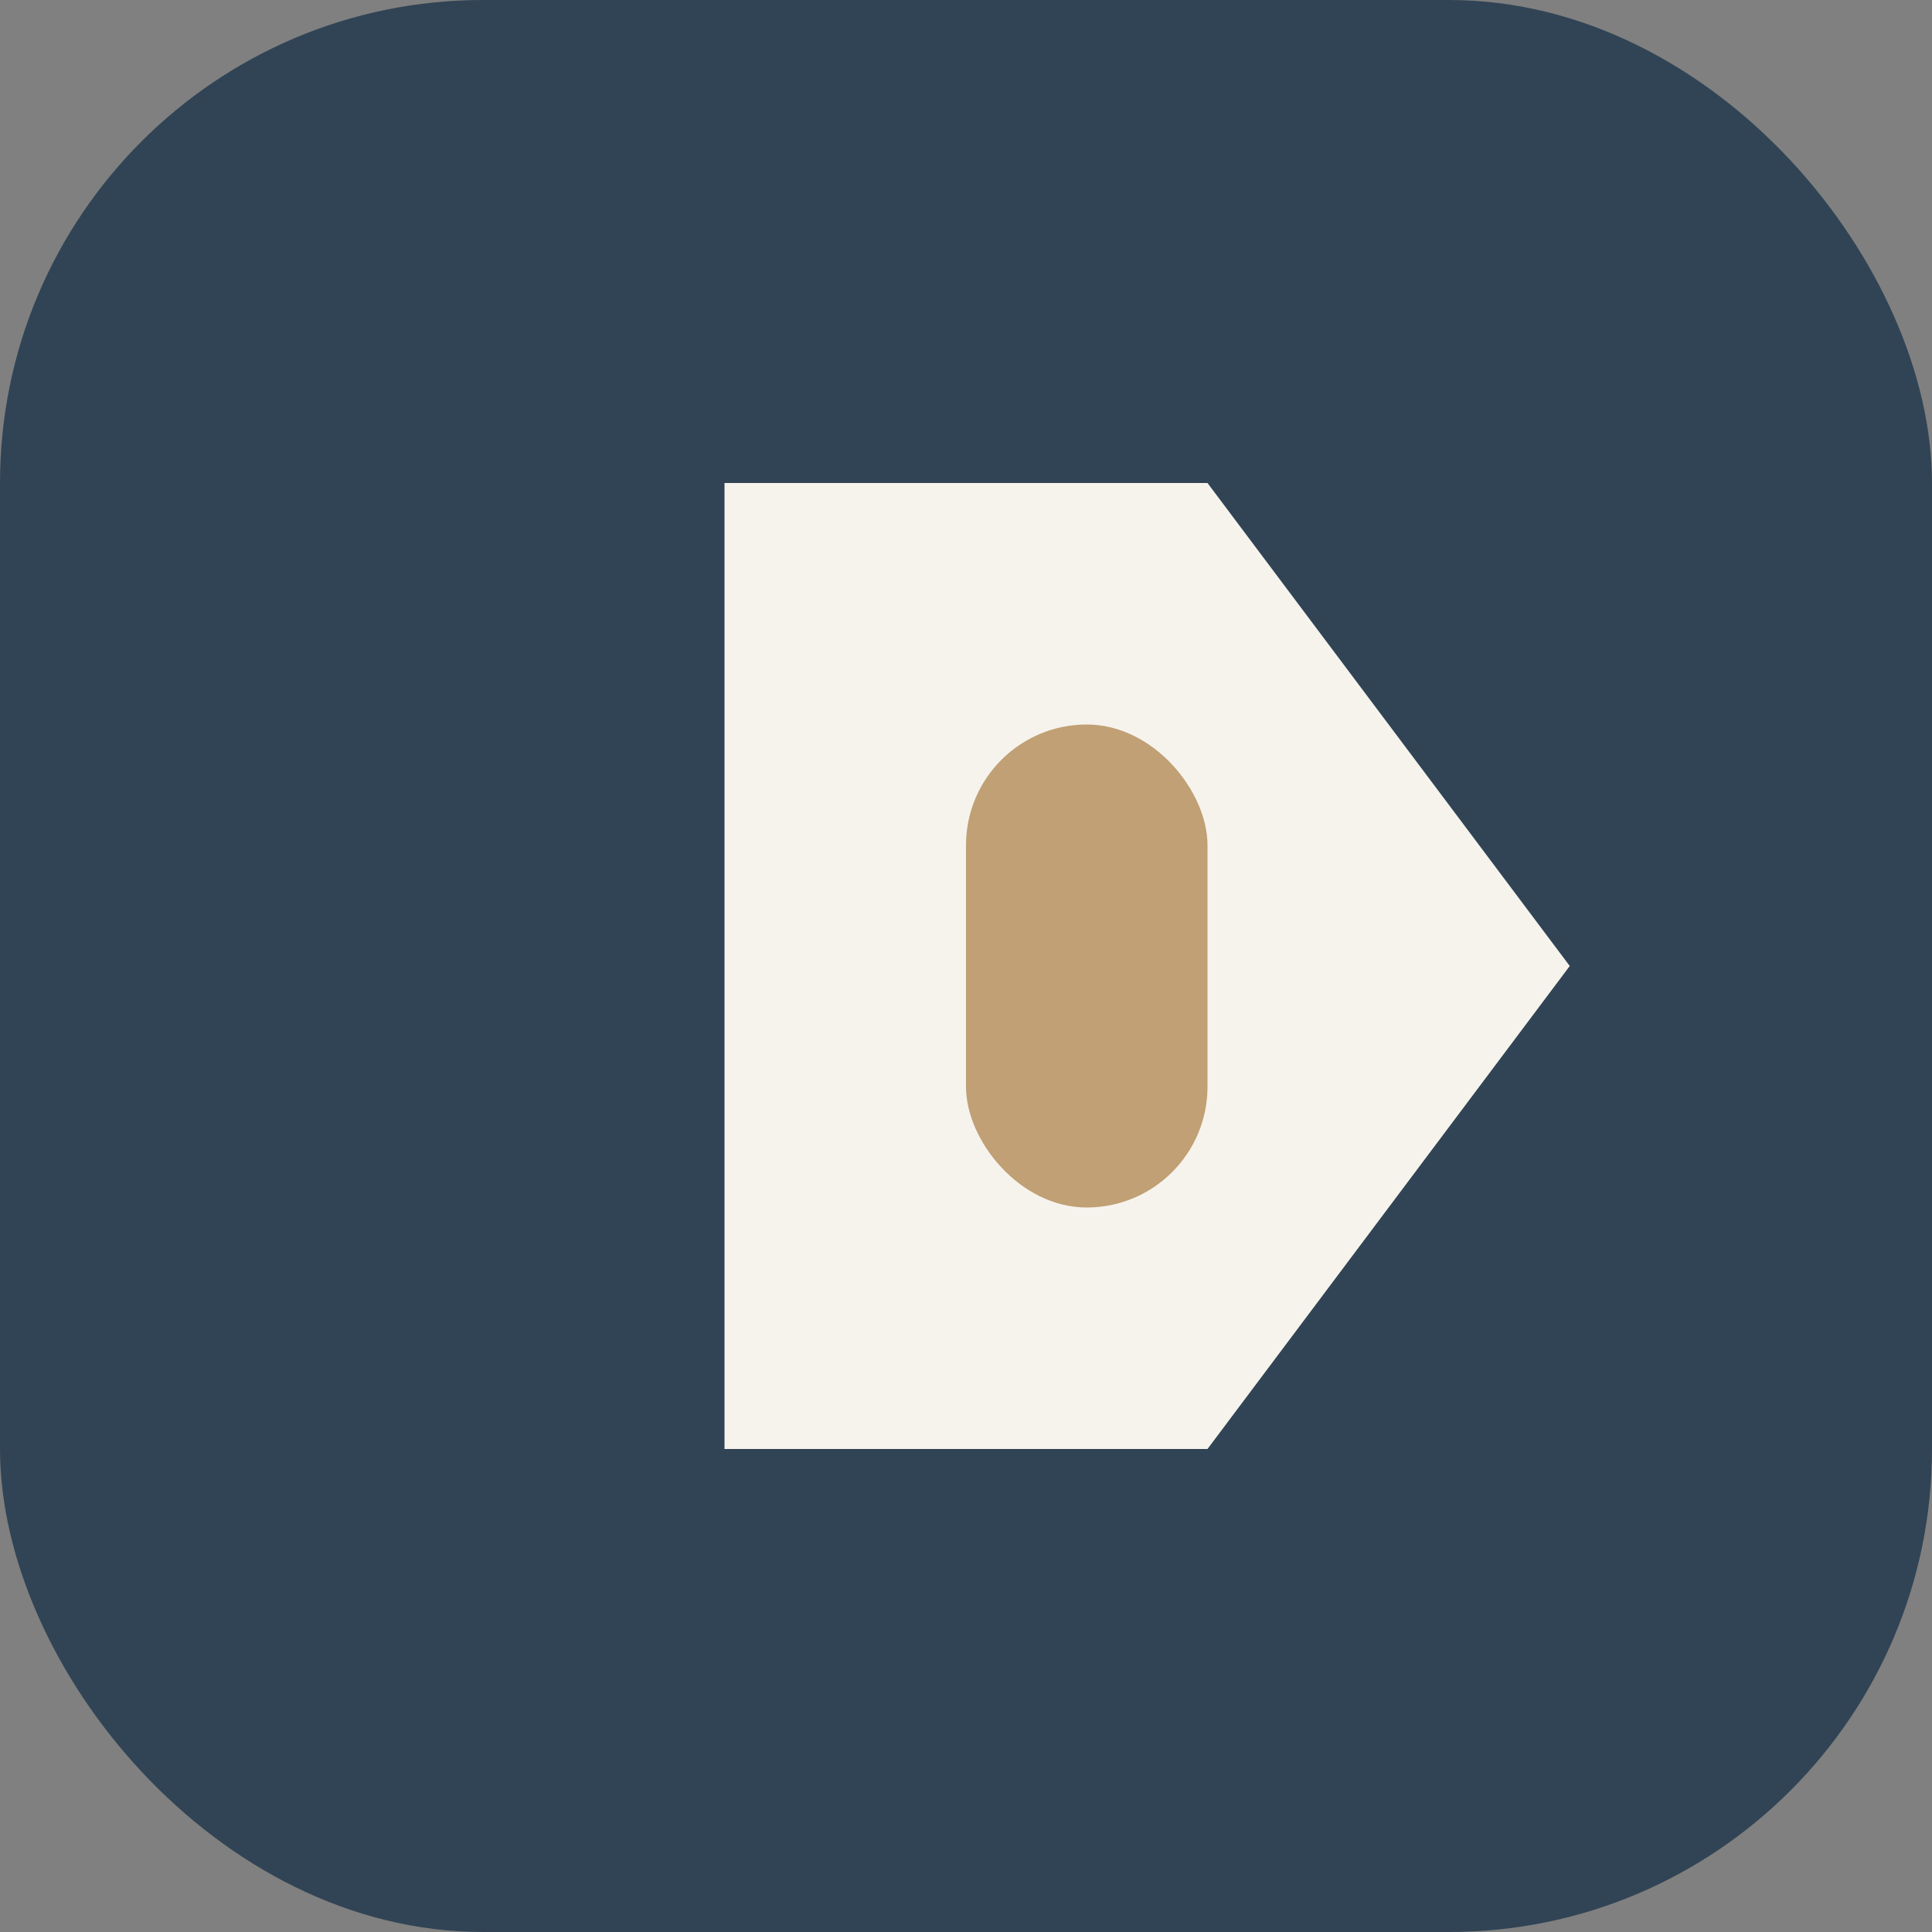
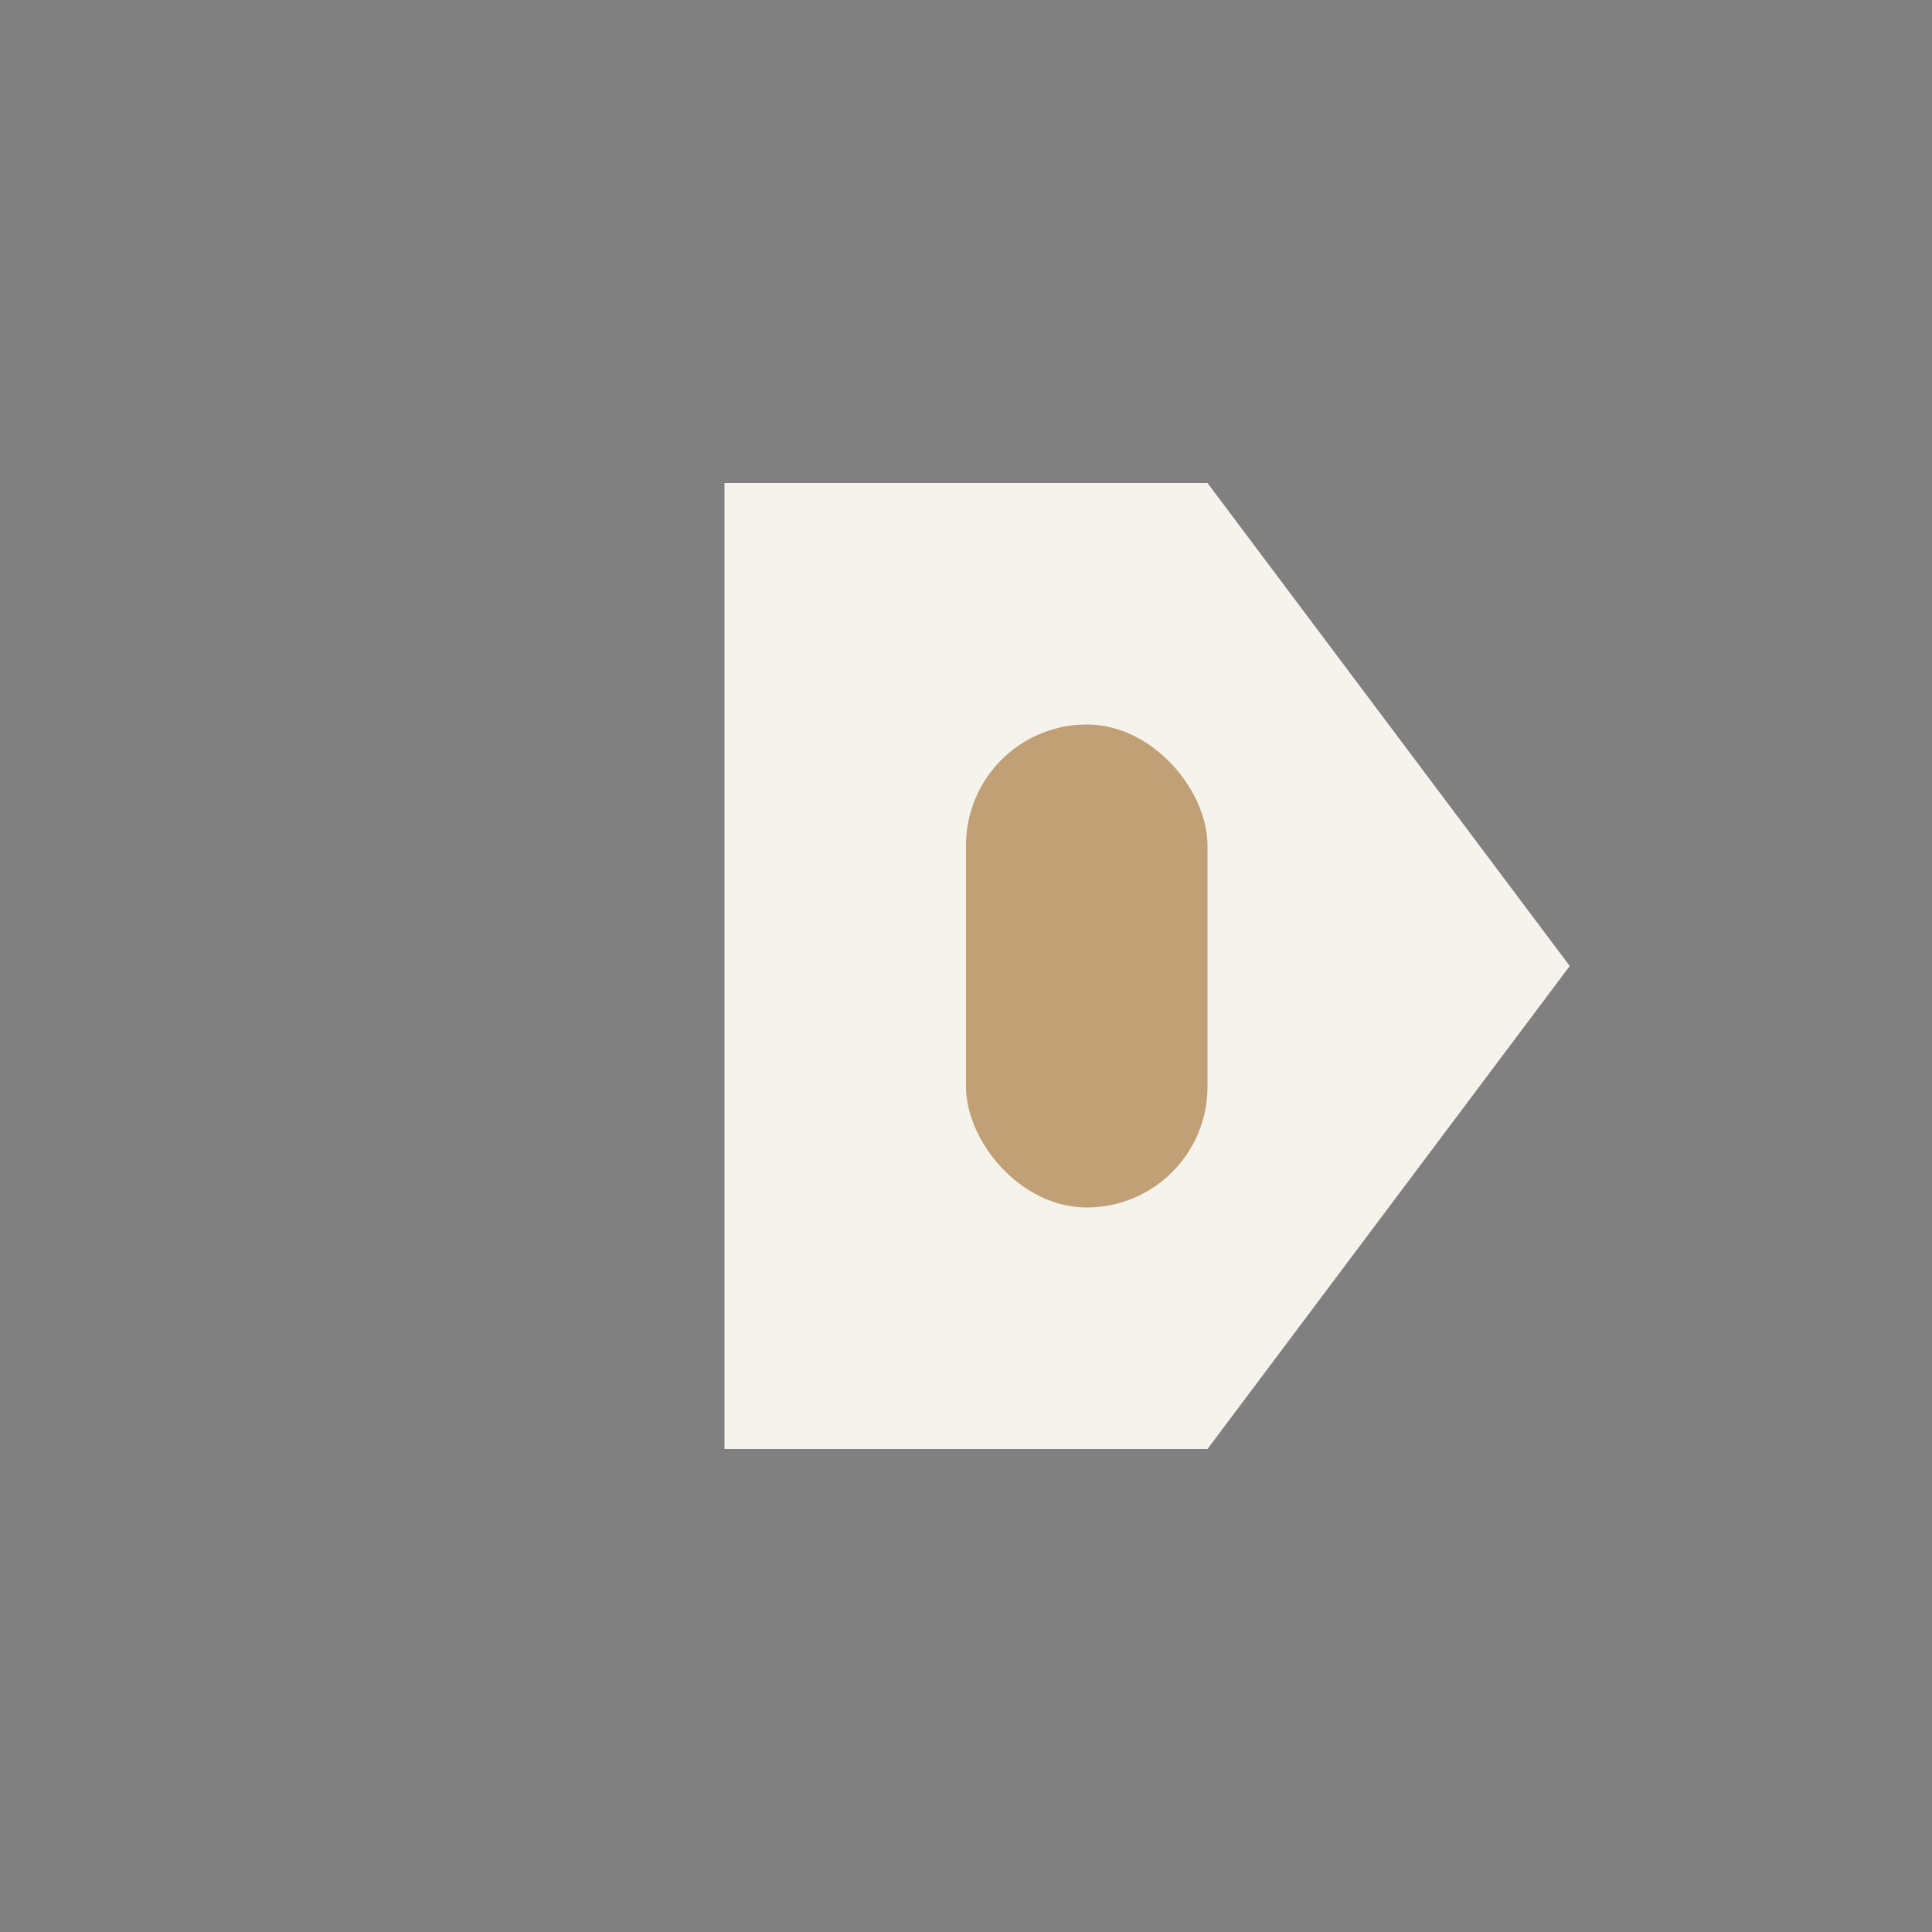
<svg xmlns="http://www.w3.org/2000/svg" width="32" height="32" viewBox="0 0 32 32">
  <rect x="0" y="0" width="32" height="32" fill="#808080" stroke="none" />
-   <rect width="32" height="32" rx="8" fill="#314455" />
  <path d="M12 24h8l6-8-6-8h-8v16z" fill="#F6F3ED" />
  <rect x="16" y="12" width="4" height="8" rx="2" fill="#C0A074" />
</svg>